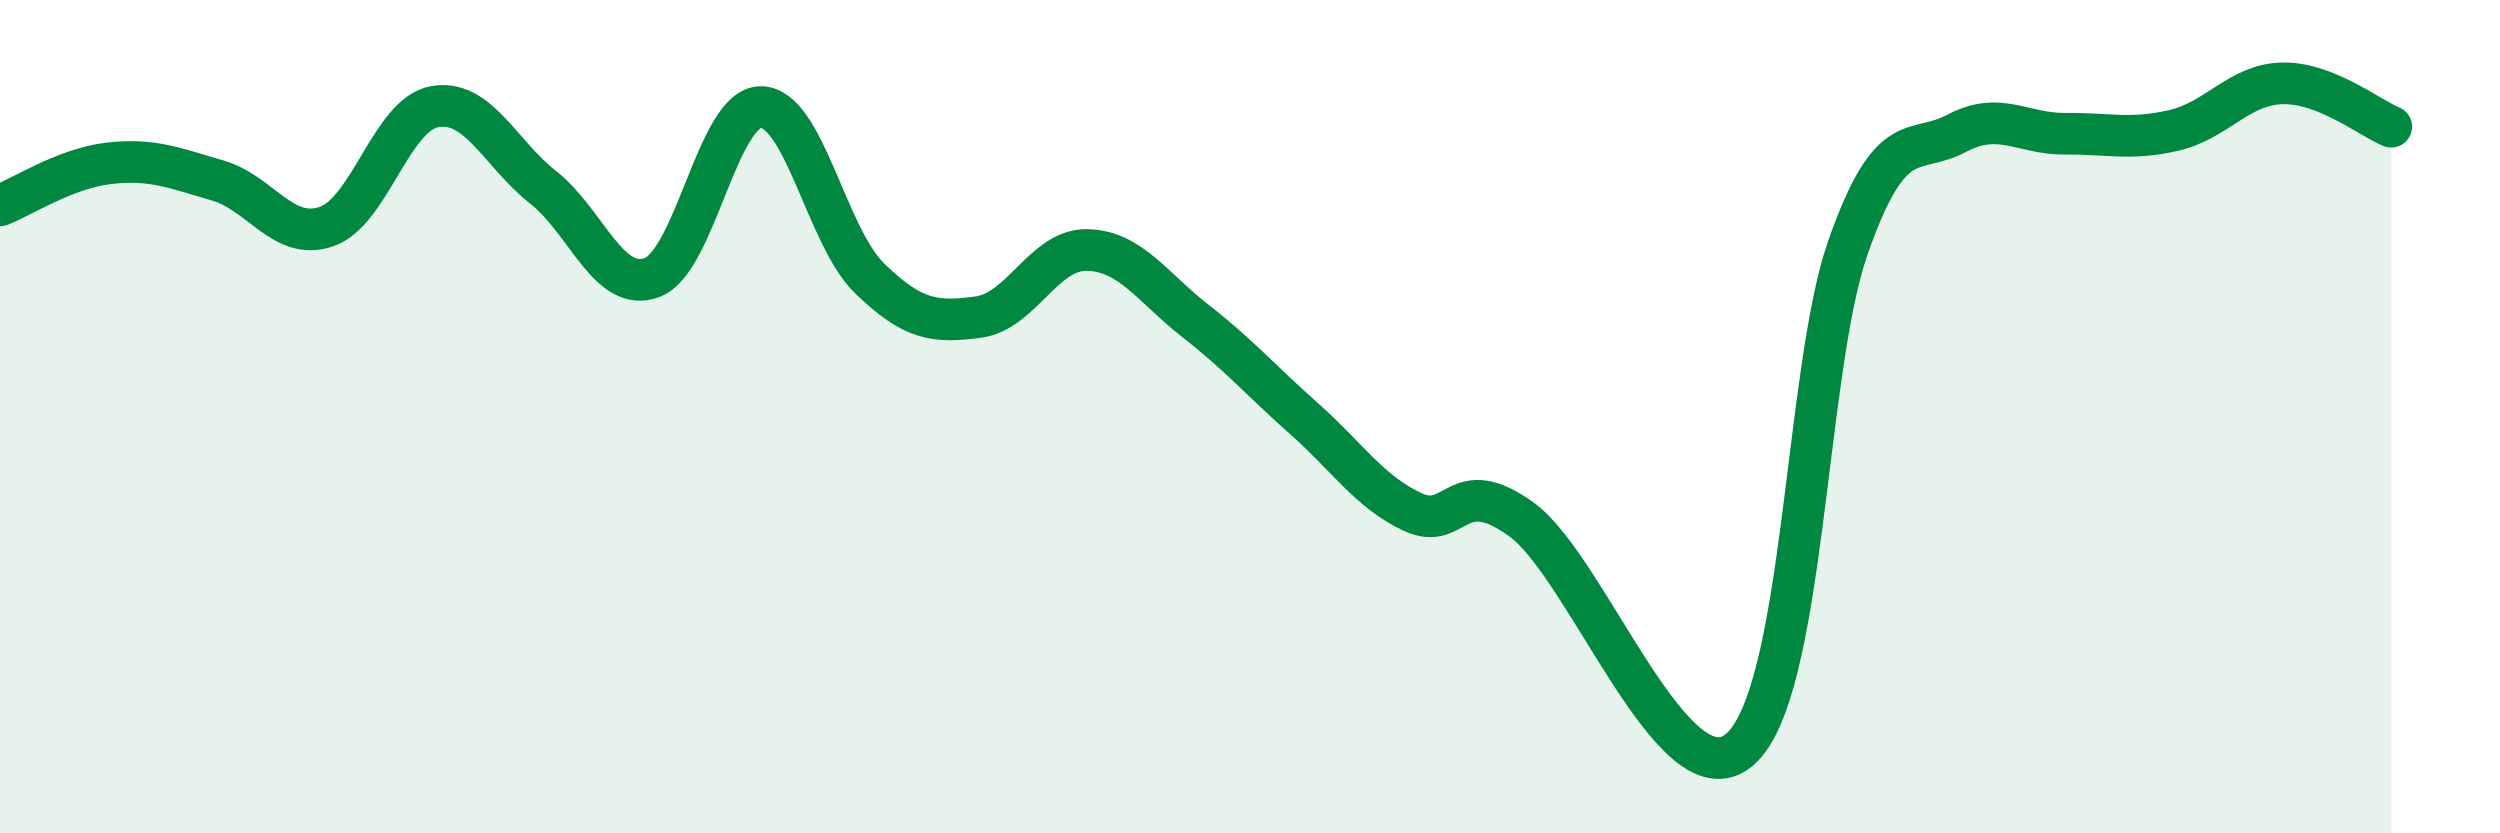
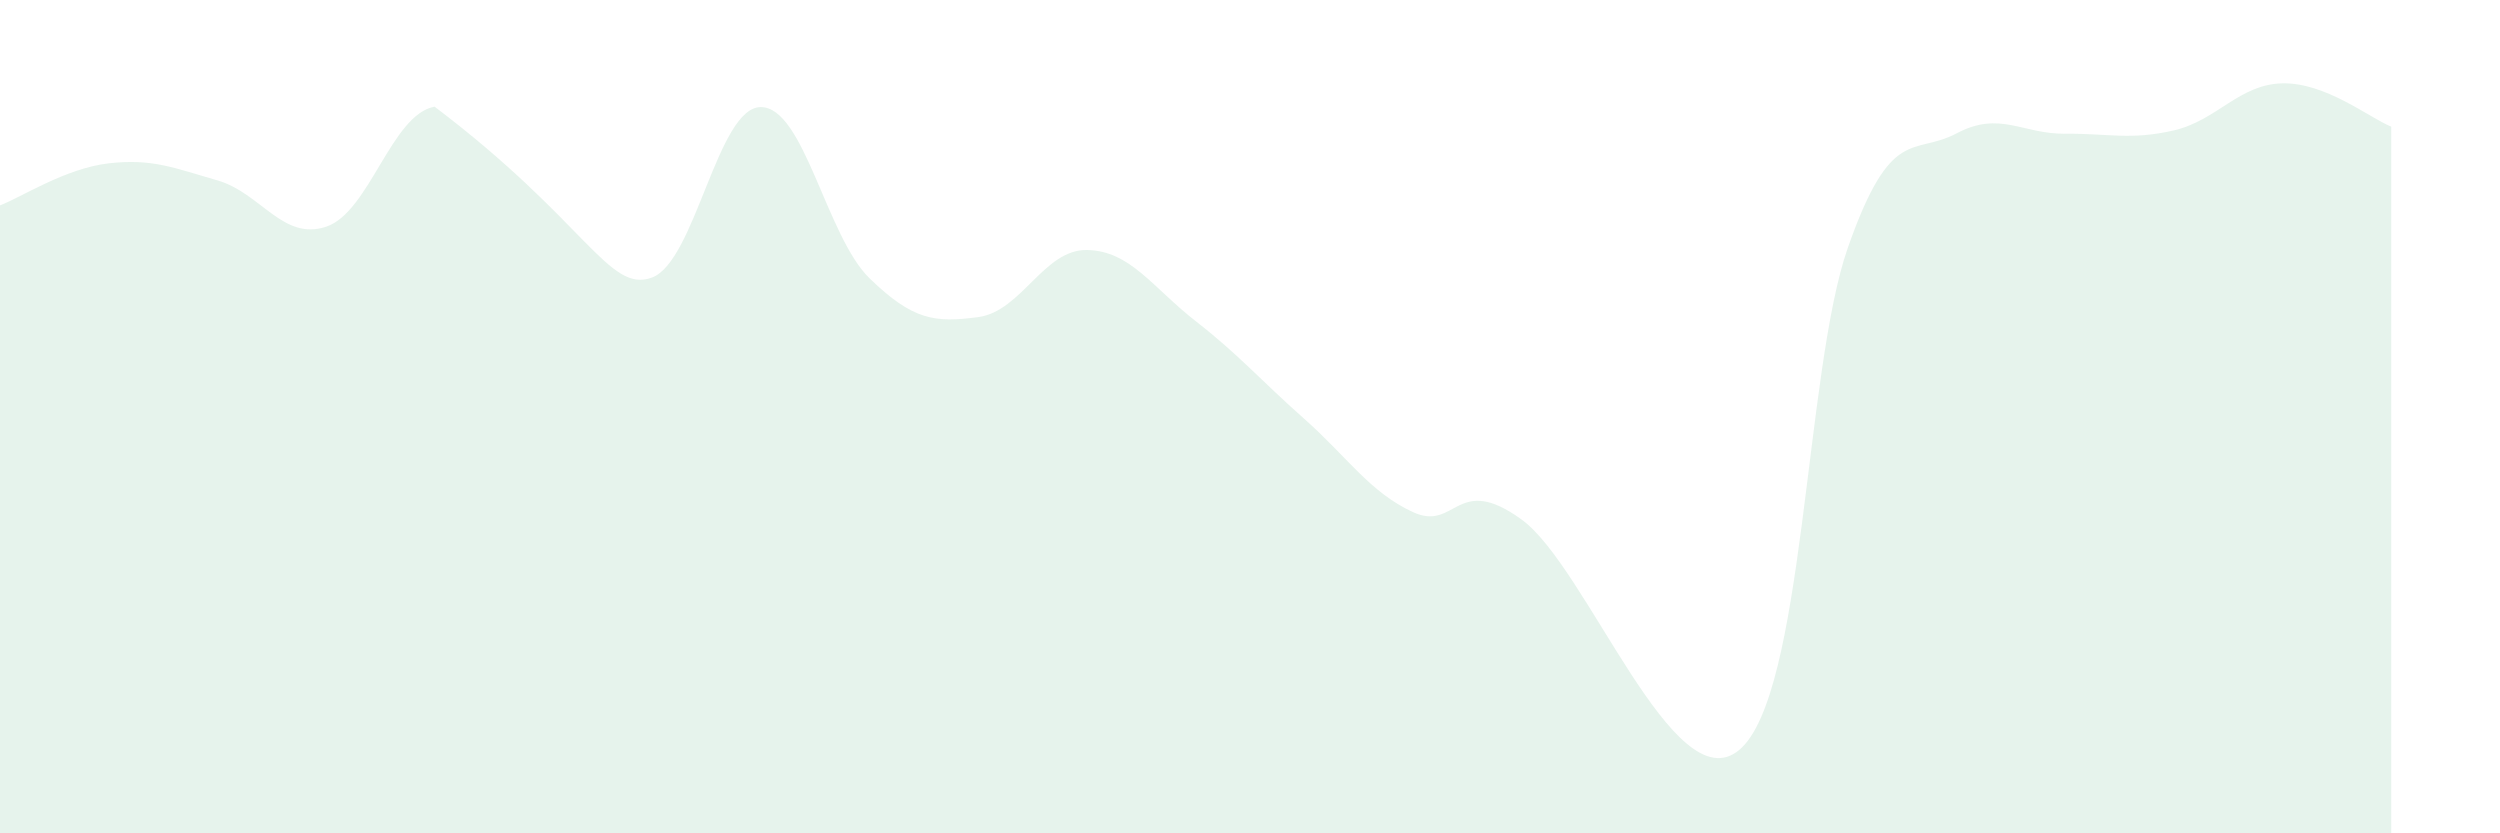
<svg xmlns="http://www.w3.org/2000/svg" width="60" height="20" viewBox="0 0 60 20">
-   <path d="M 0,4.93 C 0.52,4.73 1.57,4.04 2.61,3.92 C 3.65,3.8 4.18,4.03 5.22,4.33 C 6.26,4.63 6.79,5.79 7.83,5.44 C 8.87,5.09 9.39,2.75 10.43,2.56 C 11.47,2.37 12,3.68 13.04,4.5 C 14.08,5.32 14.61,7.05 15.65,6.66 C 16.69,6.27 17.22,2.57 18.26,2.57 C 19.3,2.57 19.83,5.67 20.87,6.68 C 21.91,7.69 22.44,7.75 23.48,7.61 C 24.52,7.47 25.05,5.98 26.09,6 C 27.13,6.02 27.66,6.9 28.7,7.71 C 29.74,8.52 30.26,9.13 31.3,10.05 C 32.34,10.97 32.87,11.81 33.91,12.29 C 34.95,12.77 34.95,11.33 36.52,12.47 C 38.09,13.61 40.17,19.31 41.74,18 C 43.31,16.69 43.31,8.9 44.35,5.94 C 45.39,2.98 45.92,3.75 46.96,3.2 C 48,2.65 48.53,3.22 49.57,3.21 C 50.61,3.2 51.13,3.37 52.17,3.13 C 53.21,2.89 53.74,2.02 54.78,2 C 55.82,1.98 56.87,2.83 57.39,3.04L57.39 20L0 20Z" fill="#008740" opacity="0.1" stroke-linecap="round" stroke-linejoin="round" />
-   <path d="M 0,4.93 C 0.52,4.73 1.57,4.04 2.61,3.92 C 3.65,3.8 4.18,4.03 5.22,4.33 C 6.26,4.63 6.79,5.79 7.83,5.44 C 8.87,5.09 9.39,2.75 10.43,2.56 C 11.47,2.37 12,3.68 13.04,4.5 C 14.08,5.32 14.61,7.05 15.65,6.66 C 16.69,6.27 17.22,2.57 18.26,2.57 C 19.3,2.57 19.83,5.67 20.87,6.68 C 21.91,7.69 22.44,7.75 23.48,7.61 C 24.52,7.47 25.05,5.98 26.09,6 C 27.13,6.02 27.66,6.9 28.7,7.71 C 29.74,8.52 30.26,9.13 31.3,10.05 C 32.34,10.97 32.87,11.81 33.91,12.29 C 34.95,12.77 34.95,11.33 36.52,12.47 C 38.09,13.61 40.17,19.31 41.74,18 C 43.31,16.69 43.31,8.9 44.35,5.94 C 45.39,2.98 45.92,3.75 46.96,3.2 C 48,2.65 48.53,3.22 49.57,3.21 C 50.61,3.2 51.13,3.37 52.17,3.13 C 53.21,2.89 53.74,2.02 54.78,2 C 55.82,1.98 56.87,2.83 57.39,3.04" stroke="#008740" stroke-width="1" fill="none" stroke-linecap="round" stroke-linejoin="round" />
+   <path d="M 0,4.93 C 0.52,4.73 1.57,4.04 2.61,3.92 C 3.65,3.8 4.18,4.03 5.22,4.33 C 6.26,4.63 6.79,5.79 7.83,5.44 C 8.87,5.09 9.39,2.75 10.43,2.56 C 14.08,5.32 14.61,7.05 15.65,6.66 C 16.69,6.27 17.22,2.57 18.26,2.57 C 19.3,2.57 19.83,5.67 20.87,6.68 C 21.91,7.69 22.44,7.75 23.48,7.61 C 24.52,7.47 25.05,5.98 26.09,6 C 27.13,6.02 27.66,6.9 28.7,7.71 C 29.74,8.52 30.26,9.13 31.3,10.05 C 32.34,10.97 32.87,11.81 33.91,12.29 C 34.95,12.77 34.95,11.33 36.52,12.47 C 38.09,13.61 40.17,19.31 41.74,18 C 43.31,16.69 43.31,8.9 44.35,5.94 C 45.39,2.98 45.92,3.75 46.96,3.2 C 48,2.65 48.53,3.22 49.57,3.21 C 50.61,3.2 51.13,3.37 52.17,3.13 C 53.21,2.89 53.74,2.02 54.78,2 C 55.82,1.98 56.87,2.83 57.39,3.04L57.39 20L0 20Z" fill="#008740" opacity="0.1" stroke-linecap="round" stroke-linejoin="round" />
</svg>